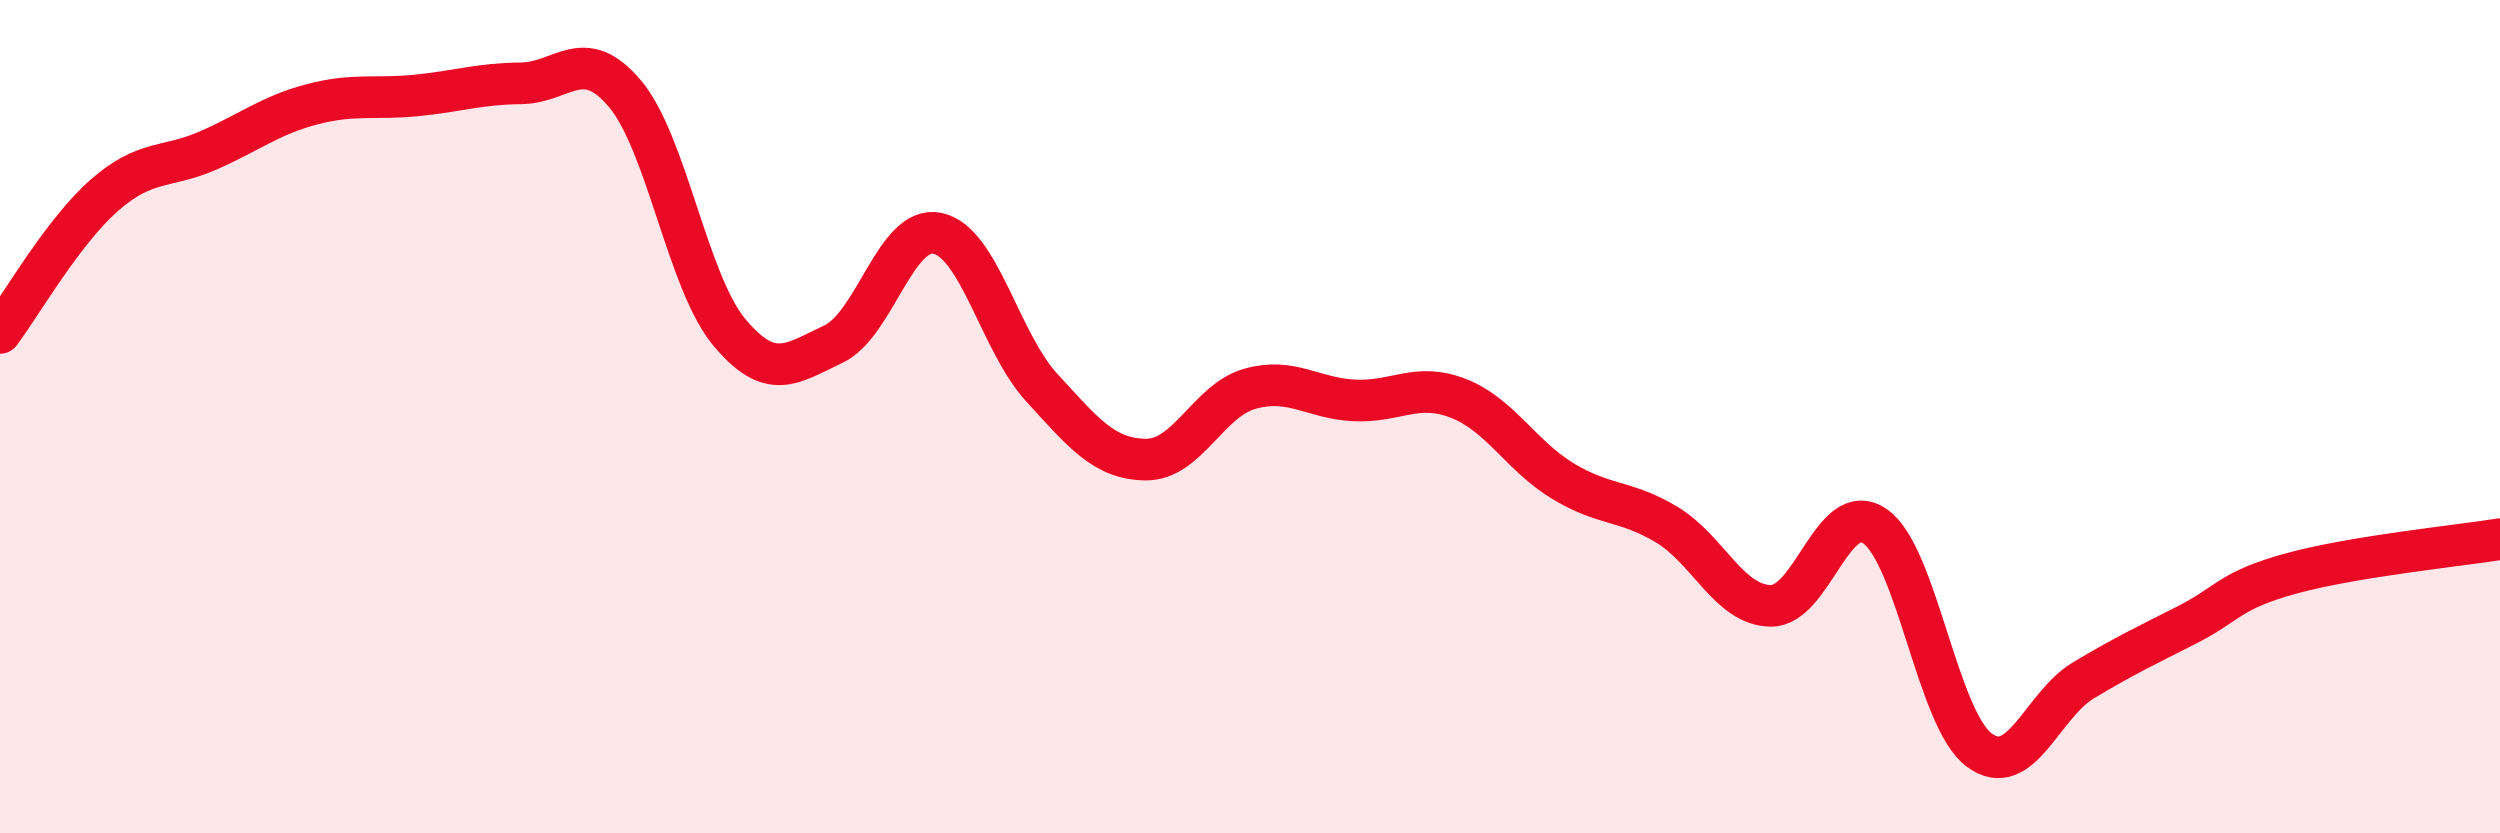
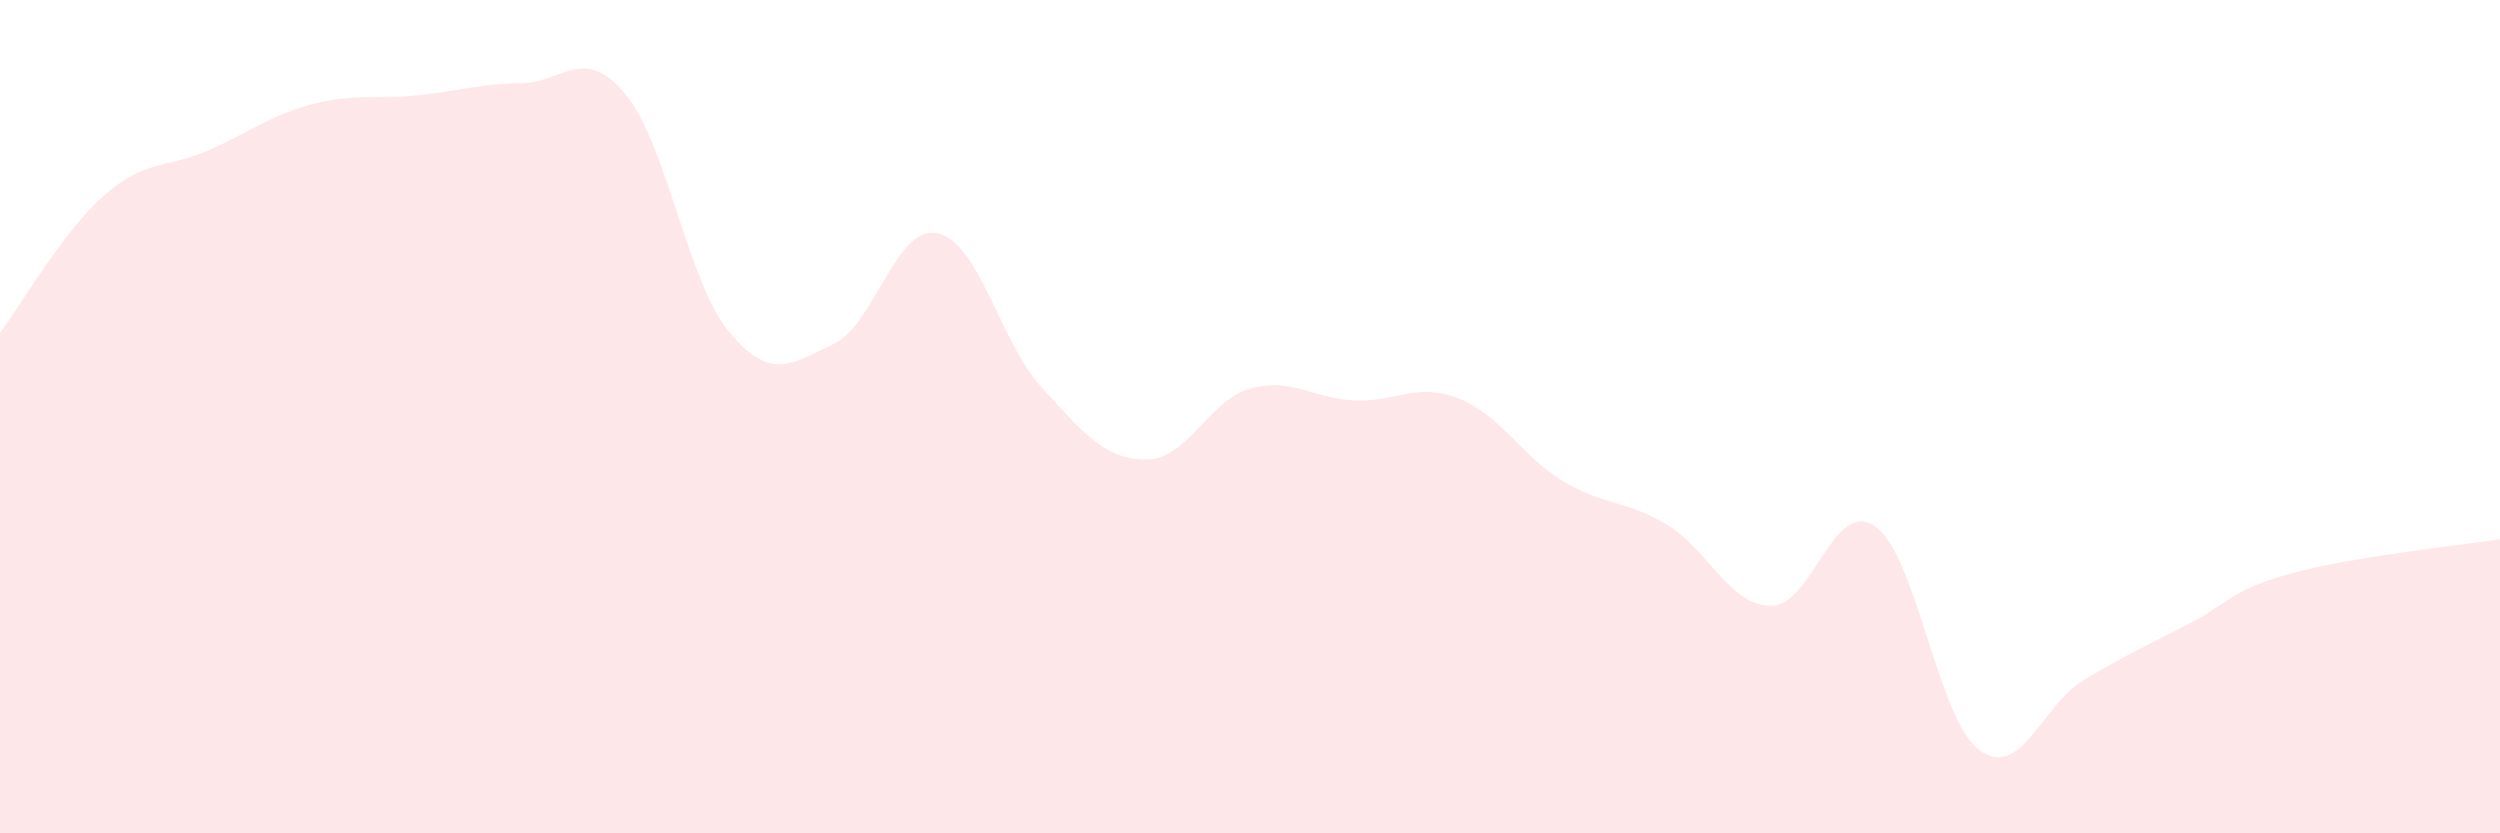
<svg xmlns="http://www.w3.org/2000/svg" width="60" height="20" viewBox="0 0 60 20">
  <path d="M 0,7.99 C 0.5,7.33 1.5,5.57 2.5,4.69 C 3.5,3.81 4,4.05 5,3.61 C 6,3.17 6.5,2.76 7.5,2.5 C 8.5,2.24 9,2.39 10,2.29 C 11,2.19 11.5,2.01 12.5,2 C 13.5,1.99 14,1.06 15,2.25 C 16,3.44 16.5,6.77 17.5,7.97 C 18.5,9.17 19,8.73 20,8.26 C 21,7.79 21.5,5.39 22.5,5.6 C 23.5,5.81 24,8.21 25,9.3 C 26,10.39 26.5,11.02 27.5,11.03 C 28.5,11.04 29,9.61 30,9.33 C 31,9.05 31.5,9.56 32.5,9.61 C 33.5,9.66 34,9.17 35,9.56 C 36,9.95 36.5,10.93 37.5,11.54 C 38.5,12.15 39,11.99 40,12.59 C 41,13.19 41.5,14.53 42.5,14.54 C 43.5,14.55 44,11.94 45,12.63 C 46,13.32 46.5,17.26 47.5,18 C 48.5,18.74 49,16.93 50,16.33 C 51,15.73 51.5,15.5 52.5,14.99 C 53.5,14.48 53.5,14.17 55,13.76 C 56.5,13.35 59,13.1 60,12.94L60 20L0 20Z" fill="#EB0A25" opacity="0.1" stroke-linecap="round" stroke-linejoin="round" />
-   <path d="M 0,7.99 C 0.5,7.33 1.5,5.57 2.5,4.69 C 3.5,3.81 4,4.05 5,3.61 C 6,3.17 6.5,2.76 7.5,2.5 C 8.5,2.24 9,2.39 10,2.29 C 11,2.19 11.5,2.01 12.5,2 C 13.5,1.99 14,1.06 15,2.25 C 16,3.44 16.5,6.77 17.5,7.97 C 18.5,9.17 19,8.73 20,8.26 C 21,7.79 21.5,5.39 22.5,5.6 C 23.5,5.81 24,8.21 25,9.3 C 26,10.39 26.5,11.02 27.5,11.03 C 28.5,11.04 29,9.61 30,9.33 C 31,9.05 31.5,9.56 32.5,9.61 C 33.5,9.66 34,9.17 35,9.56 C 36,9.95 36.5,10.93 37.5,11.54 C 38.5,12.15 39,11.99 40,12.59 C 41,13.19 41.5,14.53 42.5,14.54 C 43.5,14.55 44,11.94 45,12.63 C 46,13.32 46.5,17.26 47.5,18 C 48.5,18.74 49,16.93 50,16.33 C 51,15.73 51.5,15.5 52.5,14.99 C 53.5,14.48 53.5,14.17 55,13.76 C 56.5,13.35 59,13.1 60,12.94" stroke="#EB0A25" stroke-width="1" fill="none" stroke-linecap="round" stroke-linejoin="round" />
</svg>